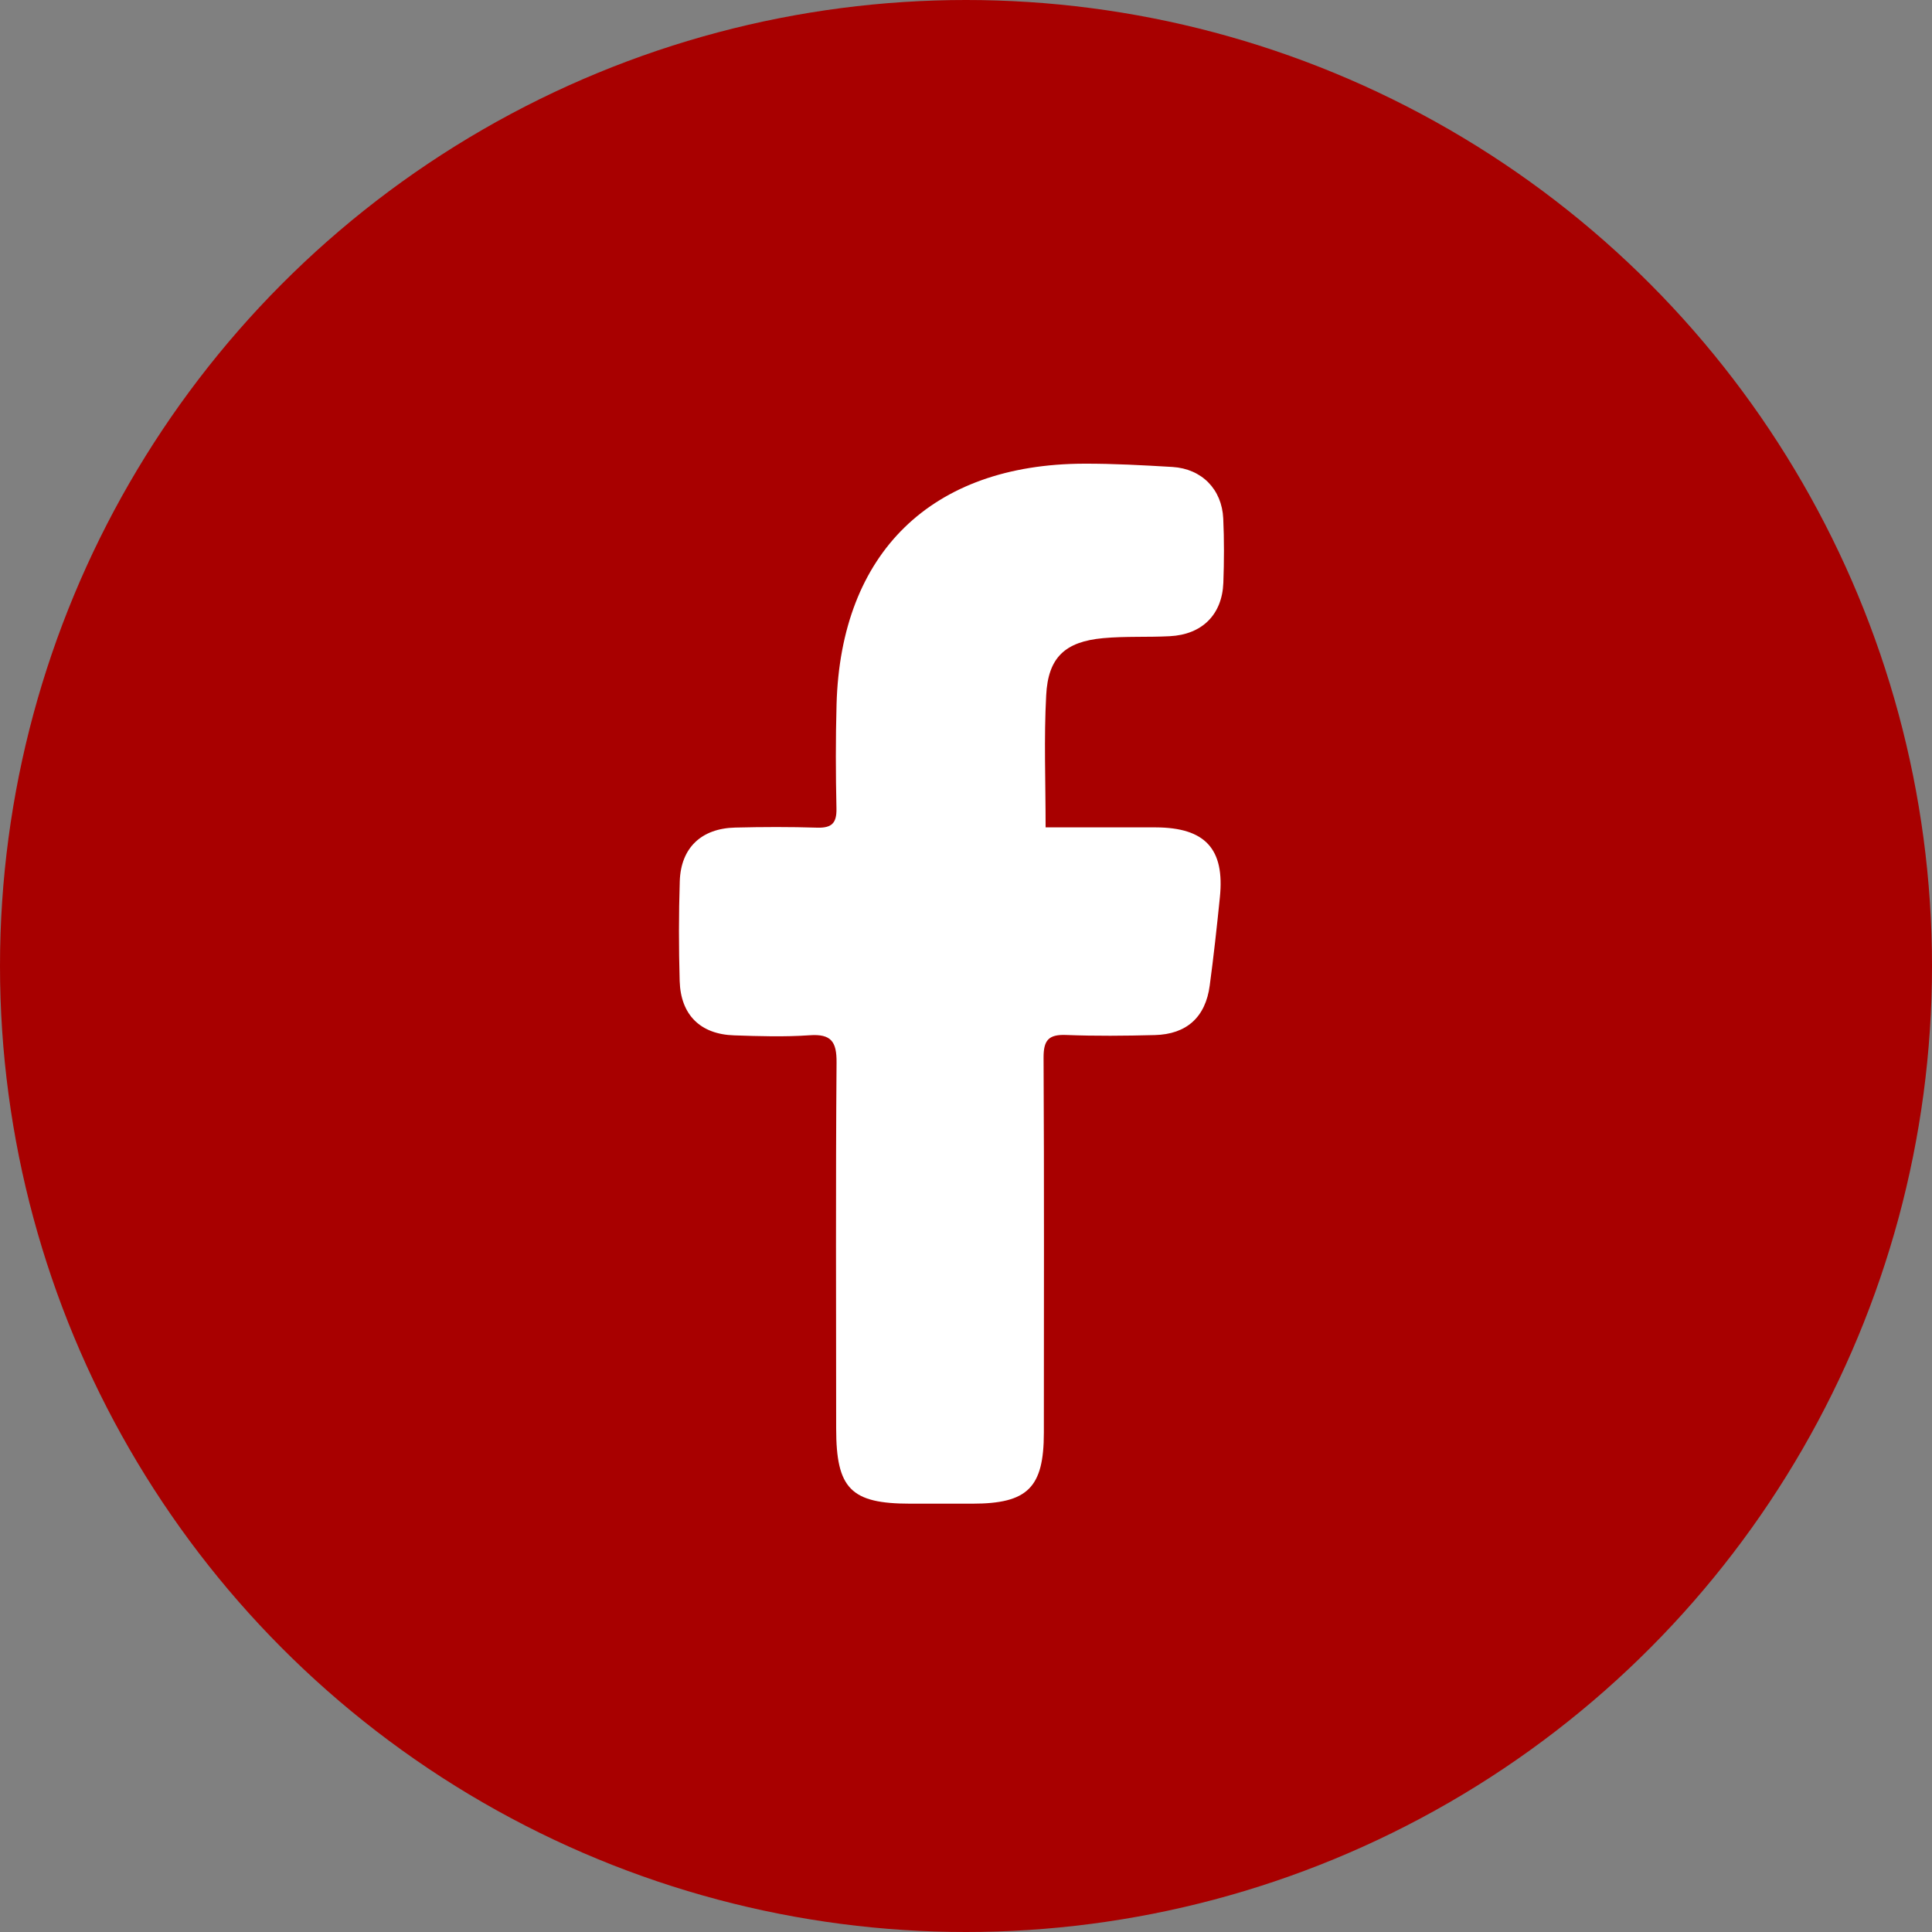
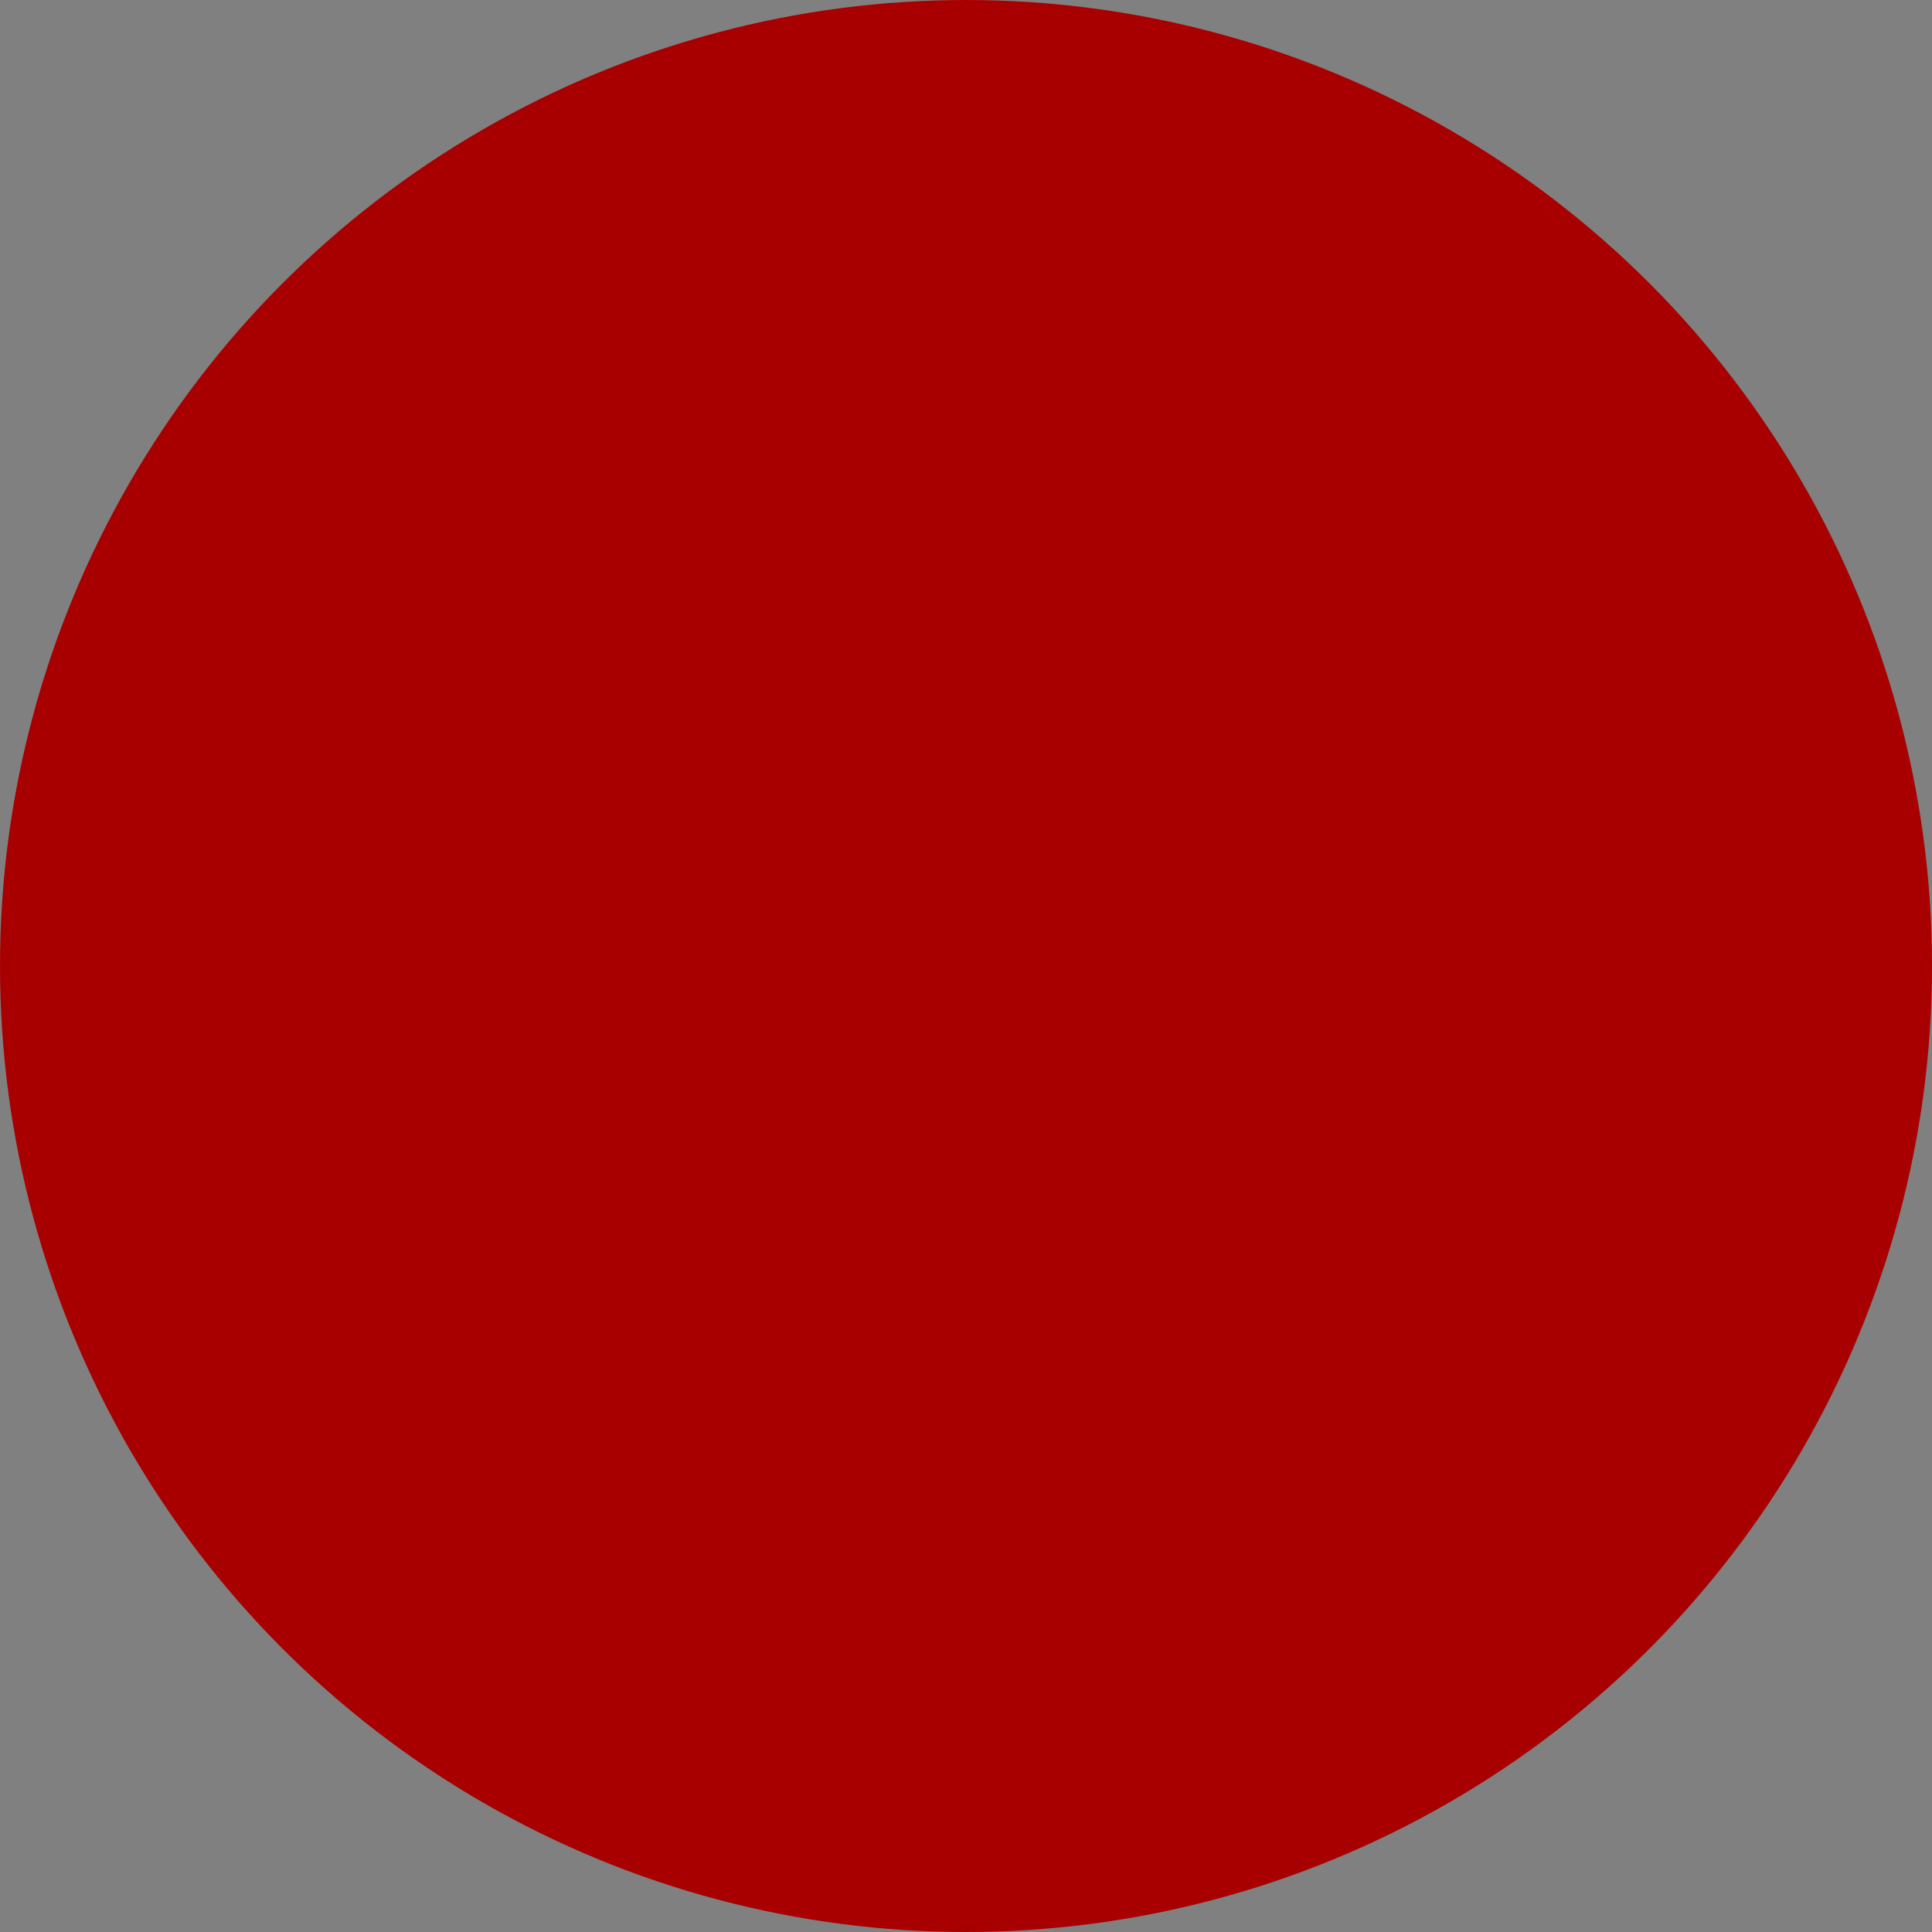
<svg xmlns="http://www.w3.org/2000/svg" width="20" height="20" viewBox="0 0 20 20" fill="none">
  <rect x="0" y="0" width="20" height="20" fill="#808080" stroke="none" />
  <circle cx="10" cy="10" r="10" fill="#A80000" />
-   <path d="M10.824 8.565C11.216 8.565 11.59 8.564 11.964 8.565C12.476 8.567 12.68 8.787 12.628 9.29C12.597 9.594 12.564 9.898 12.523 10.202C12.48 10.529 12.284 10.707 11.954 10.715C11.648 10.723 11.341 10.726 11.036 10.714C10.854 10.707 10.802 10.769 10.803 10.95C10.81 12.244 10.806 13.537 10.806 14.83C10.806 15.4 10.639 15.566 10.066 15.566C9.851 15.566 9.637 15.566 9.423 15.566C8.808 15.566 8.656 15.411 8.656 14.788C8.656 13.525 8.65 12.263 8.66 11C8.662 10.782 8.604 10.701 8.38 10.717C8.121 10.735 7.86 10.727 7.6 10.718C7.25 10.707 7.046 10.506 7.036 10.155C7.026 9.811 7.026 9.465 7.037 9.122C7.048 8.776 7.261 8.575 7.611 8.567C7.894 8.56 8.178 8.559 8.46 8.568C8.609 8.572 8.662 8.522 8.659 8.371C8.651 8.012 8.65 7.652 8.66 7.292C8.703 5.72 9.644 4.805 11.221 4.8C11.527 4.799 11.833 4.816 12.138 4.834C12.44 4.853 12.649 5.064 12.663 5.368C12.673 5.59 12.672 5.812 12.664 6.034C12.651 6.363 12.444 6.569 12.109 6.586C11.88 6.598 11.649 6.585 11.421 6.606C11.025 6.642 10.849 6.806 10.83 7.2C10.806 7.641 10.824 8.083 10.824 8.565Z" fill="white" />
</svg>